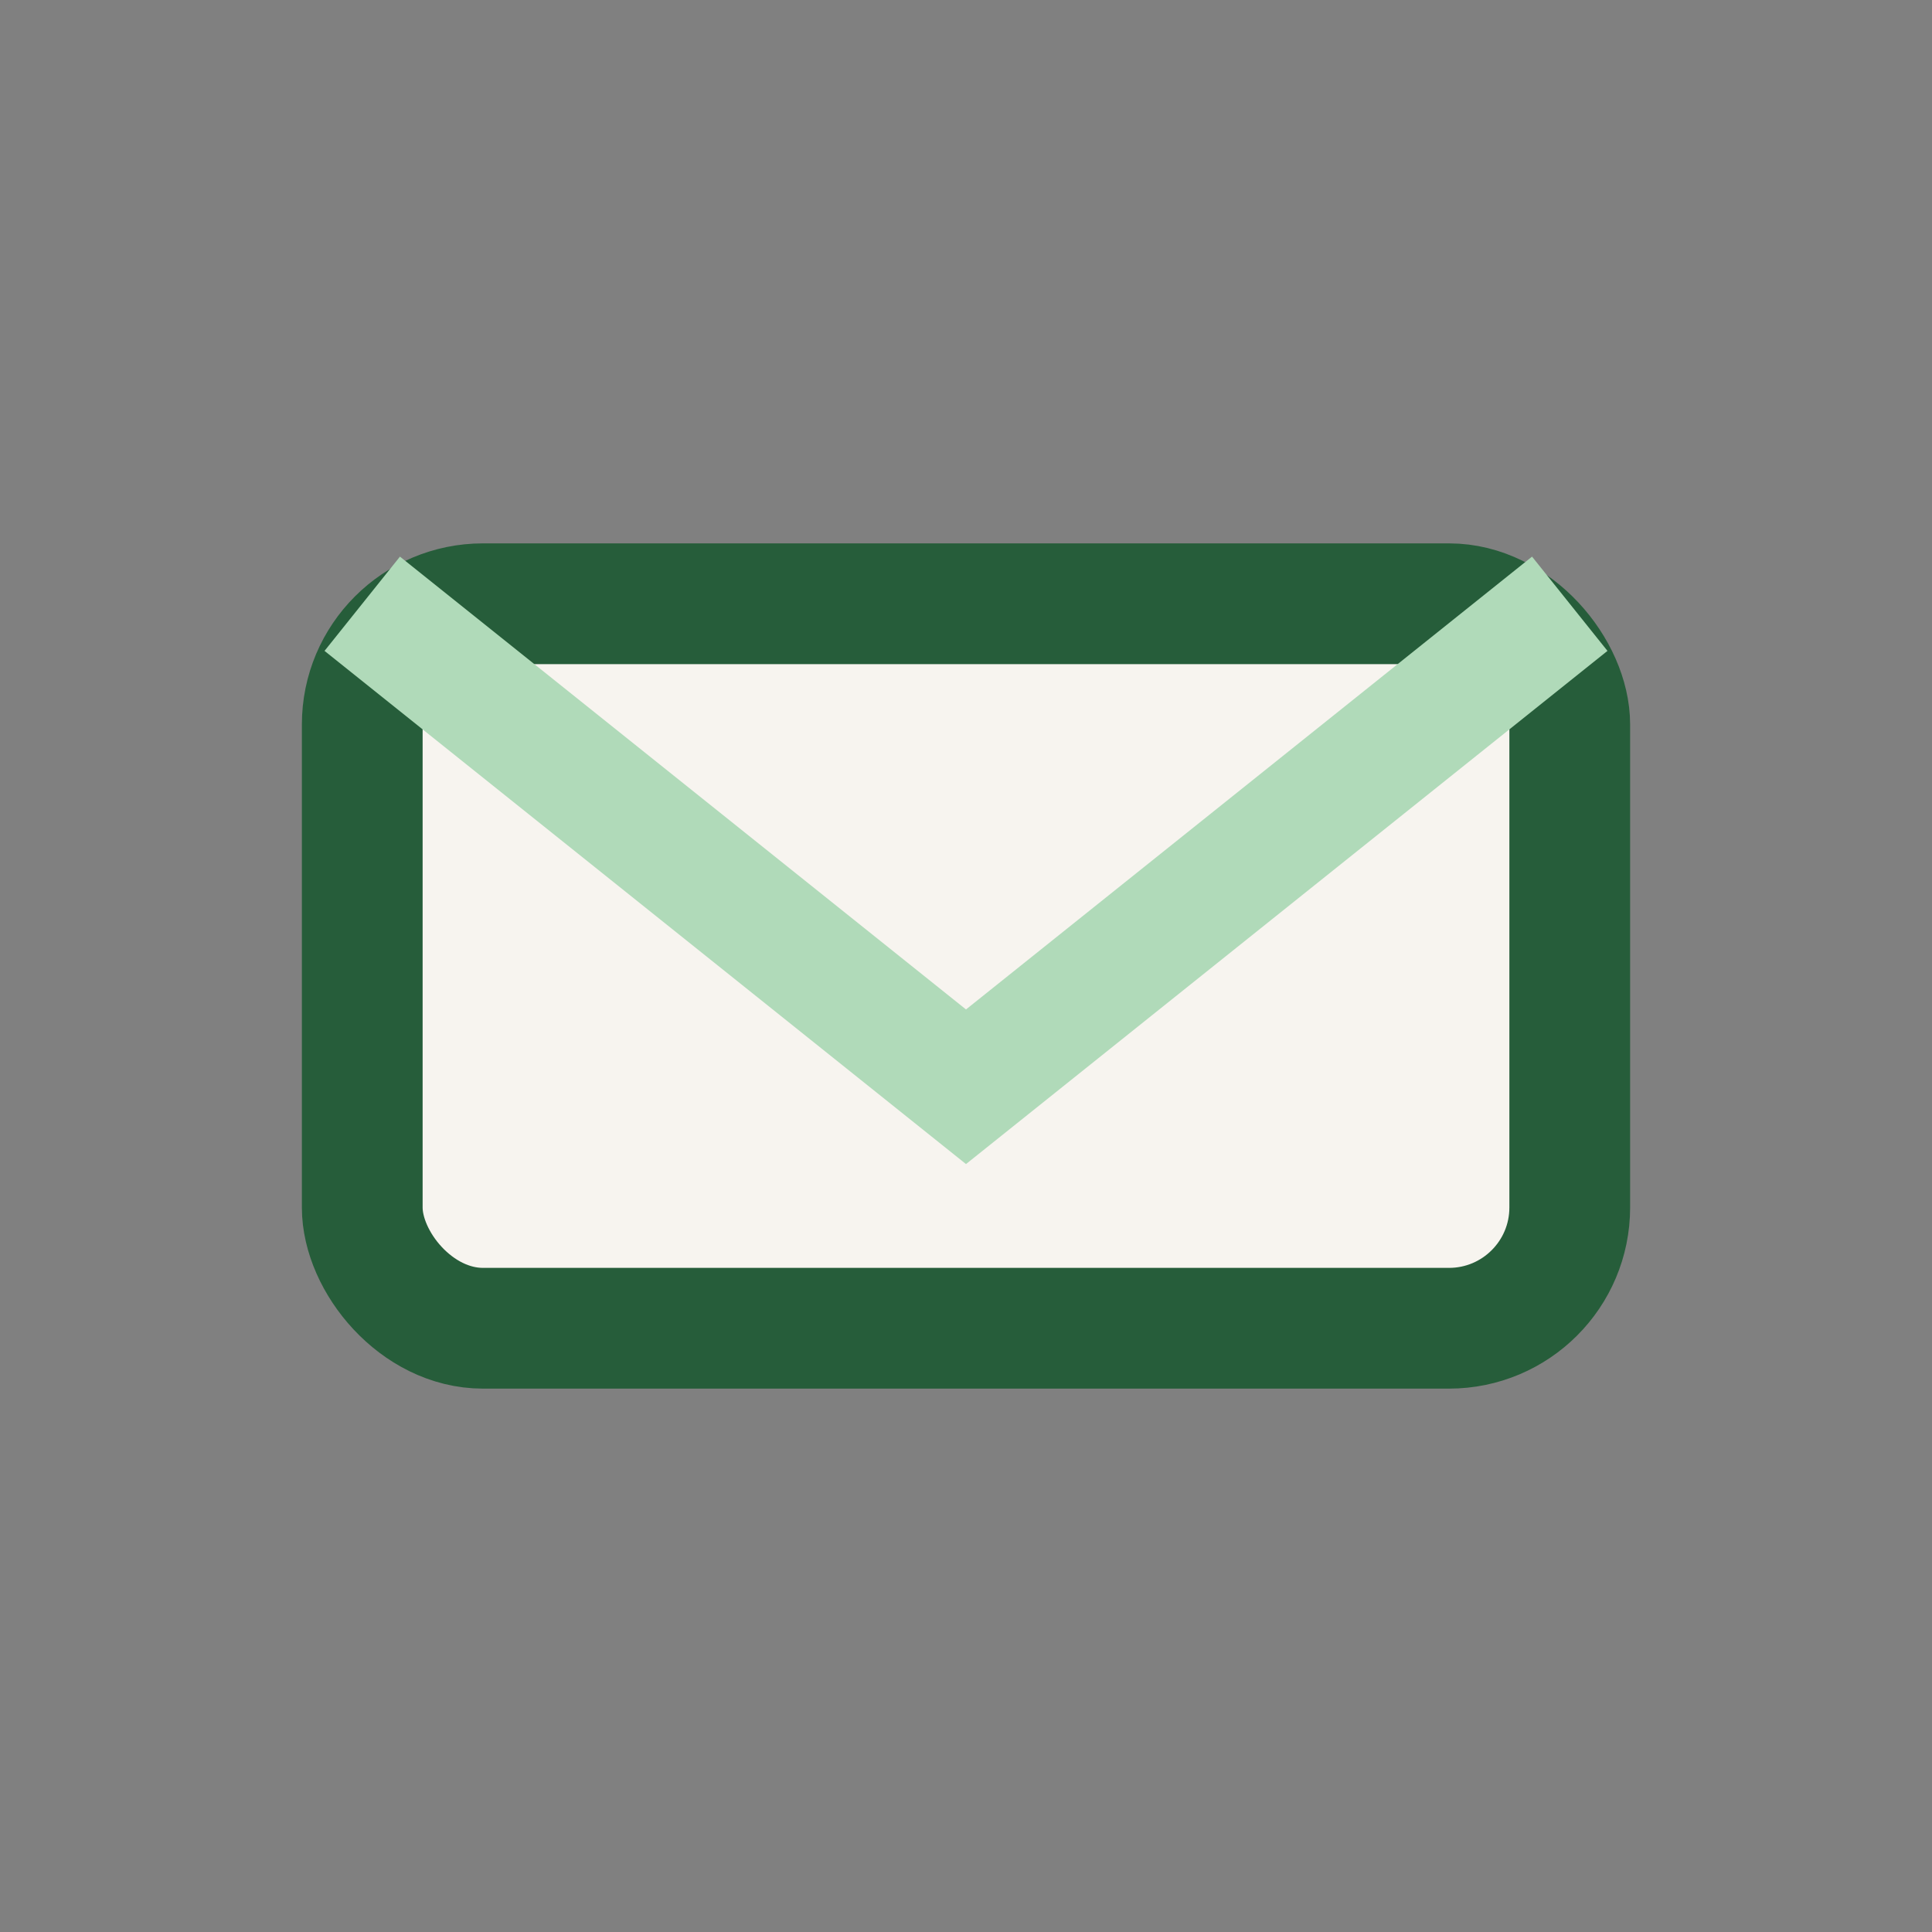
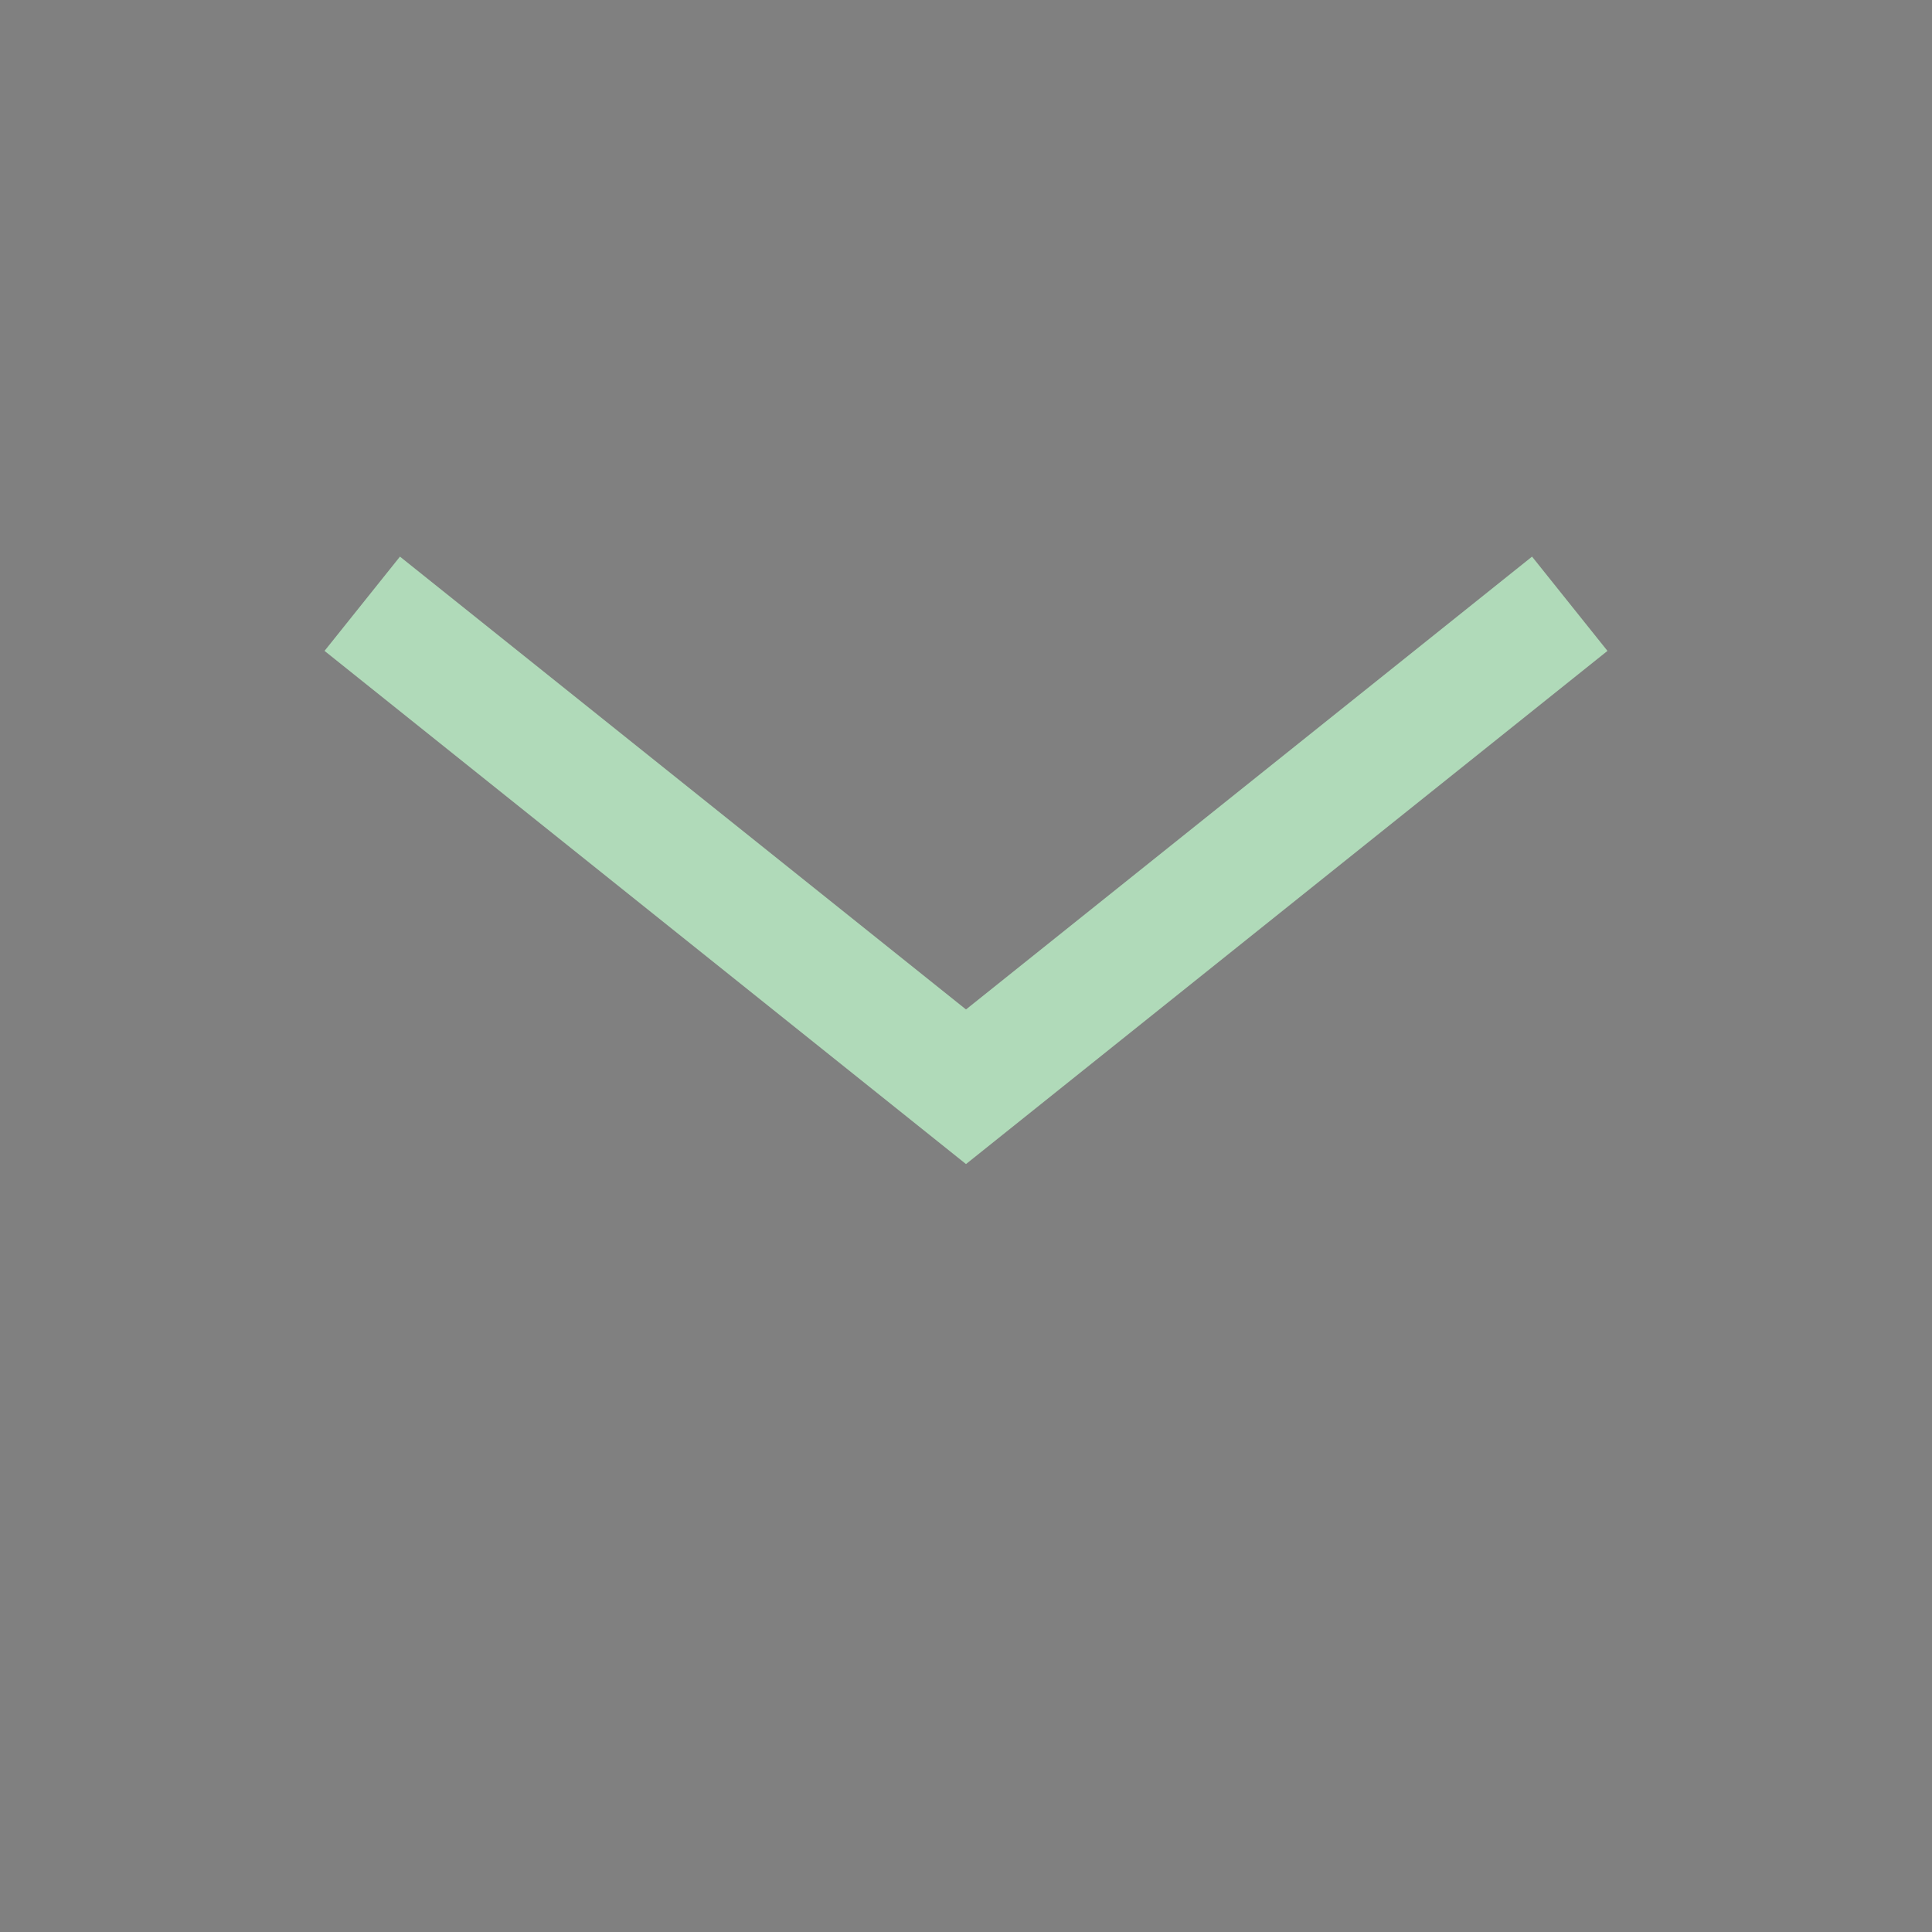
<svg xmlns="http://www.w3.org/2000/svg" width="32" height="32" viewBox="0 0 32 32">
  <rect x="0" y="0" width="32" height="32" fill="#808080" stroke="none" />
-   <rect x="6" y="10" width="20" height="12" rx="2" fill="#F7F4EF" stroke="#265D3A" stroke-width="2" />
  <path d="M6 10l10 8 10-8" fill="none" stroke="#B0DAB9" stroke-width="2" />
</svg>